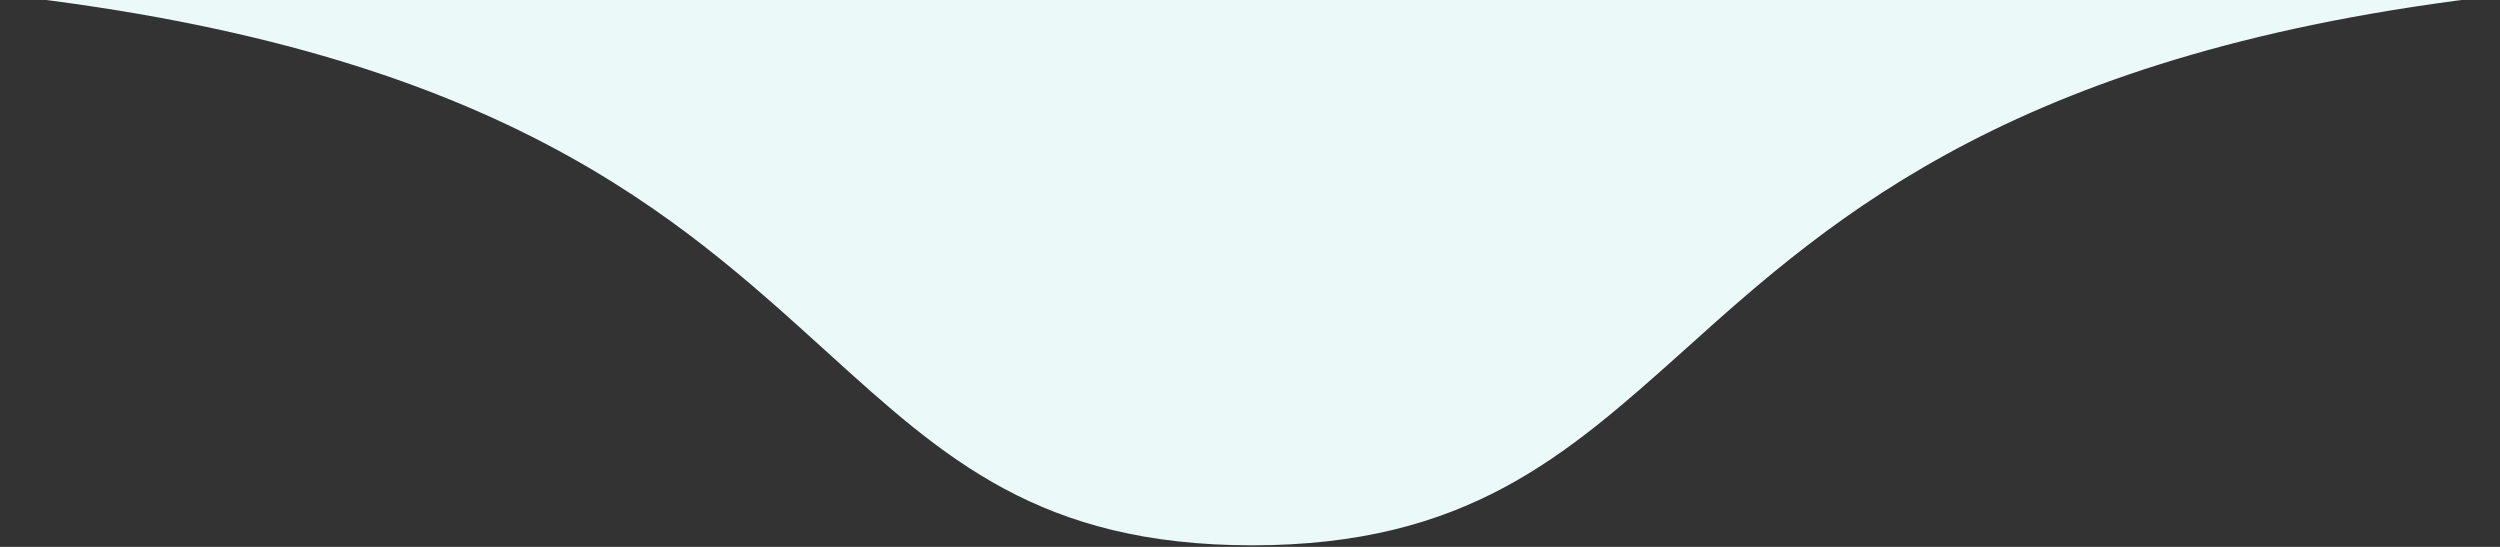
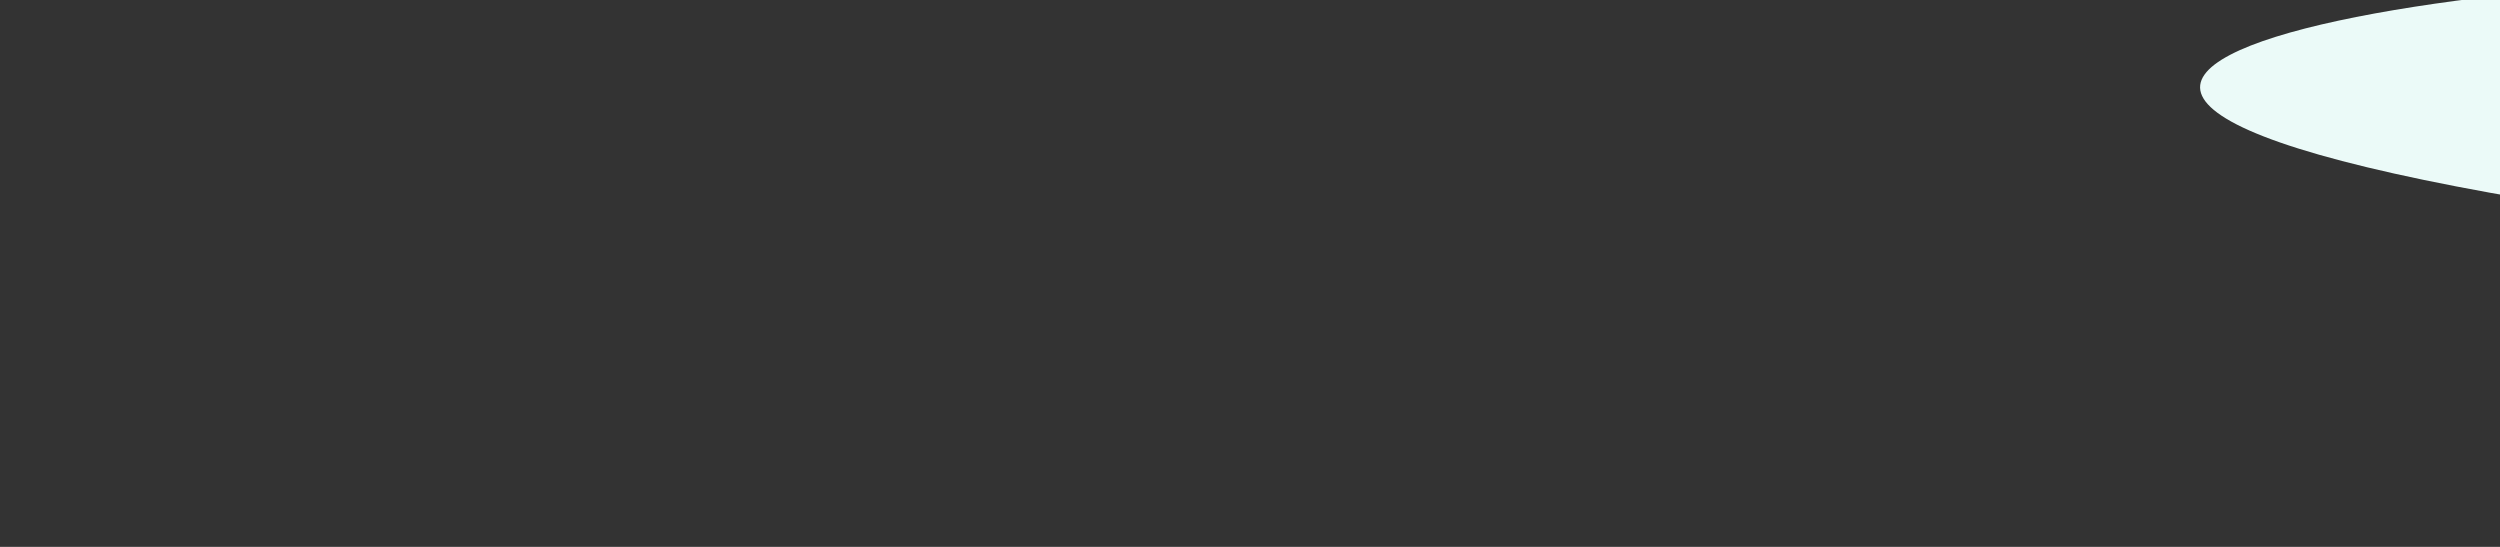
<svg xmlns="http://www.w3.org/2000/svg" version="1.1" id="Camada_1" x="0px" y="0px" viewBox="0 0 320 70" style="enable-background:new 0 0 320 70;" xml:space="preserve">
  <rect x="0" y="0" width="320" height="70" fill="#333333" stroke="none" />
  <style type="text/css">
	.st0{fill-rule:evenodd;clip-rule:evenodd;fill:#EBFAF8;}
</style>
-   <path class="st0" d="M320-0.6H1c63.2,7.2,85.9,28.5,104.9,45.7c15,13.6,27.2,24.7,54.4,24.7c27.3,0,40-11.3,55.3-25  C234.8,27.5,258.6,6.4,320-0.6z" />
+   <path class="st0" d="M320-0.6c63.2,7.2,85.9,28.5,104.9,45.7c15,13.6,27.2,24.7,54.4,24.7c27.3,0,40-11.3,55.3-25  C234.8,27.5,258.6,6.4,320-0.6z" />
</svg>